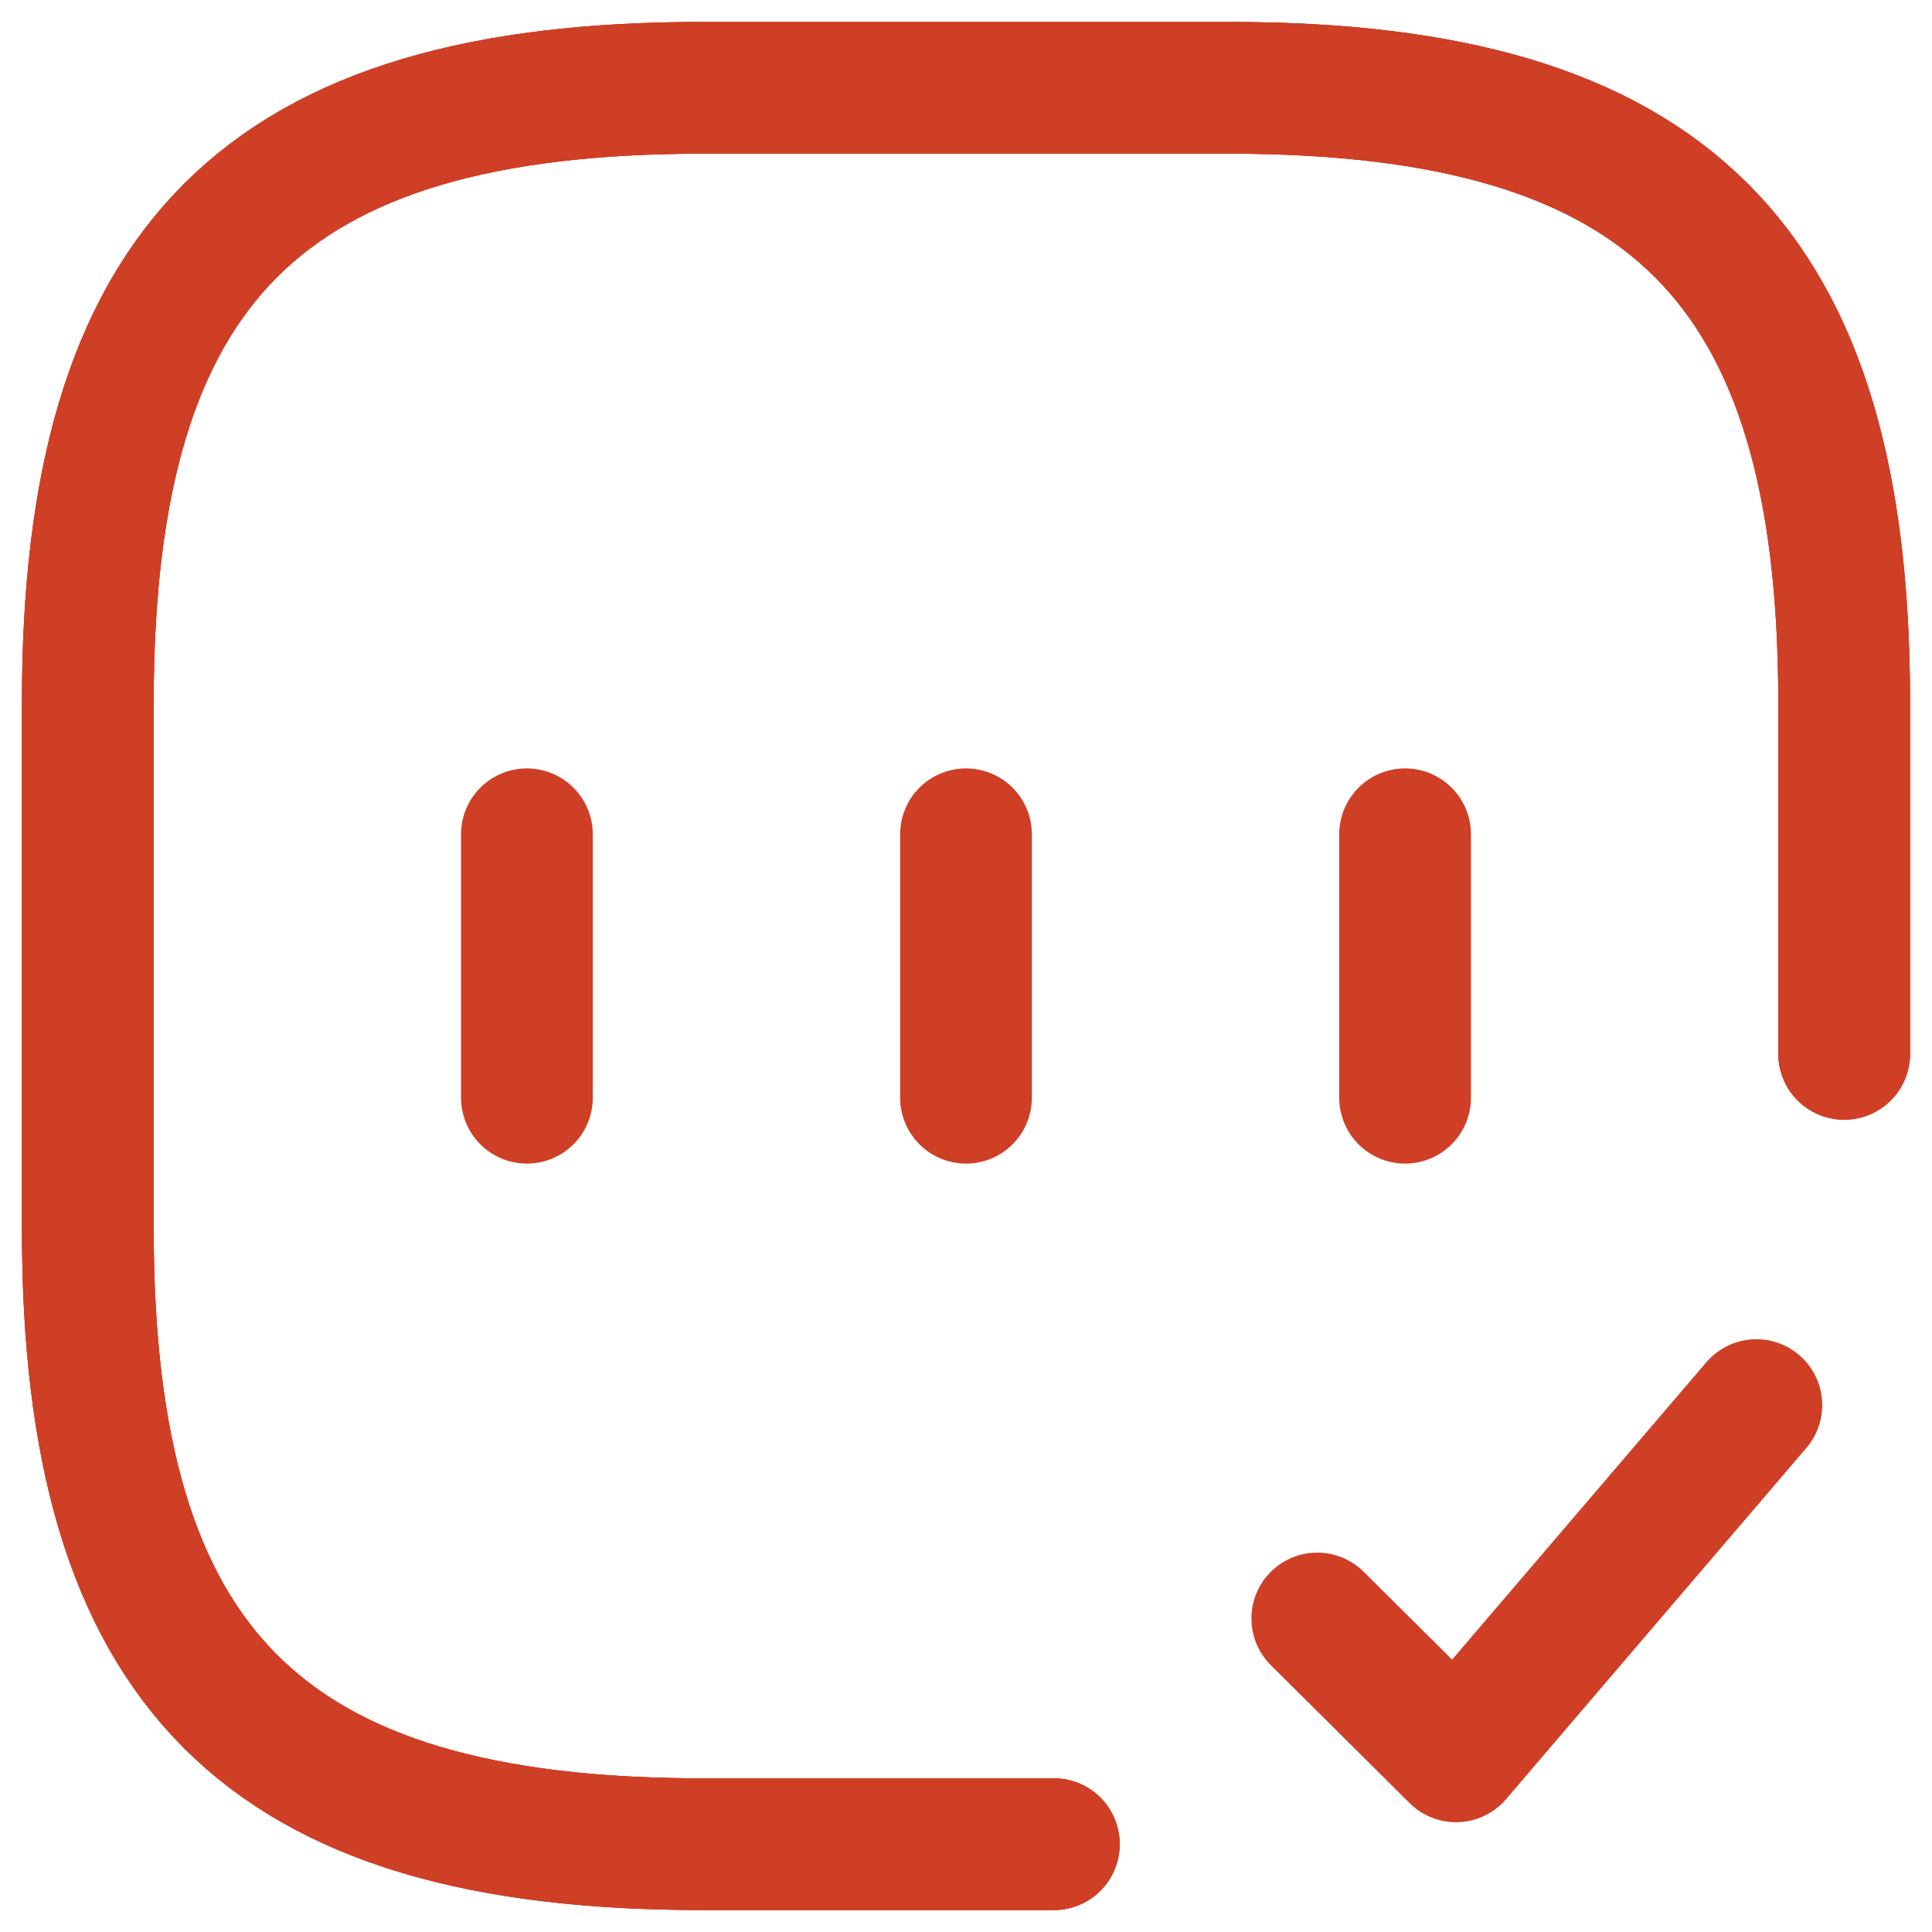
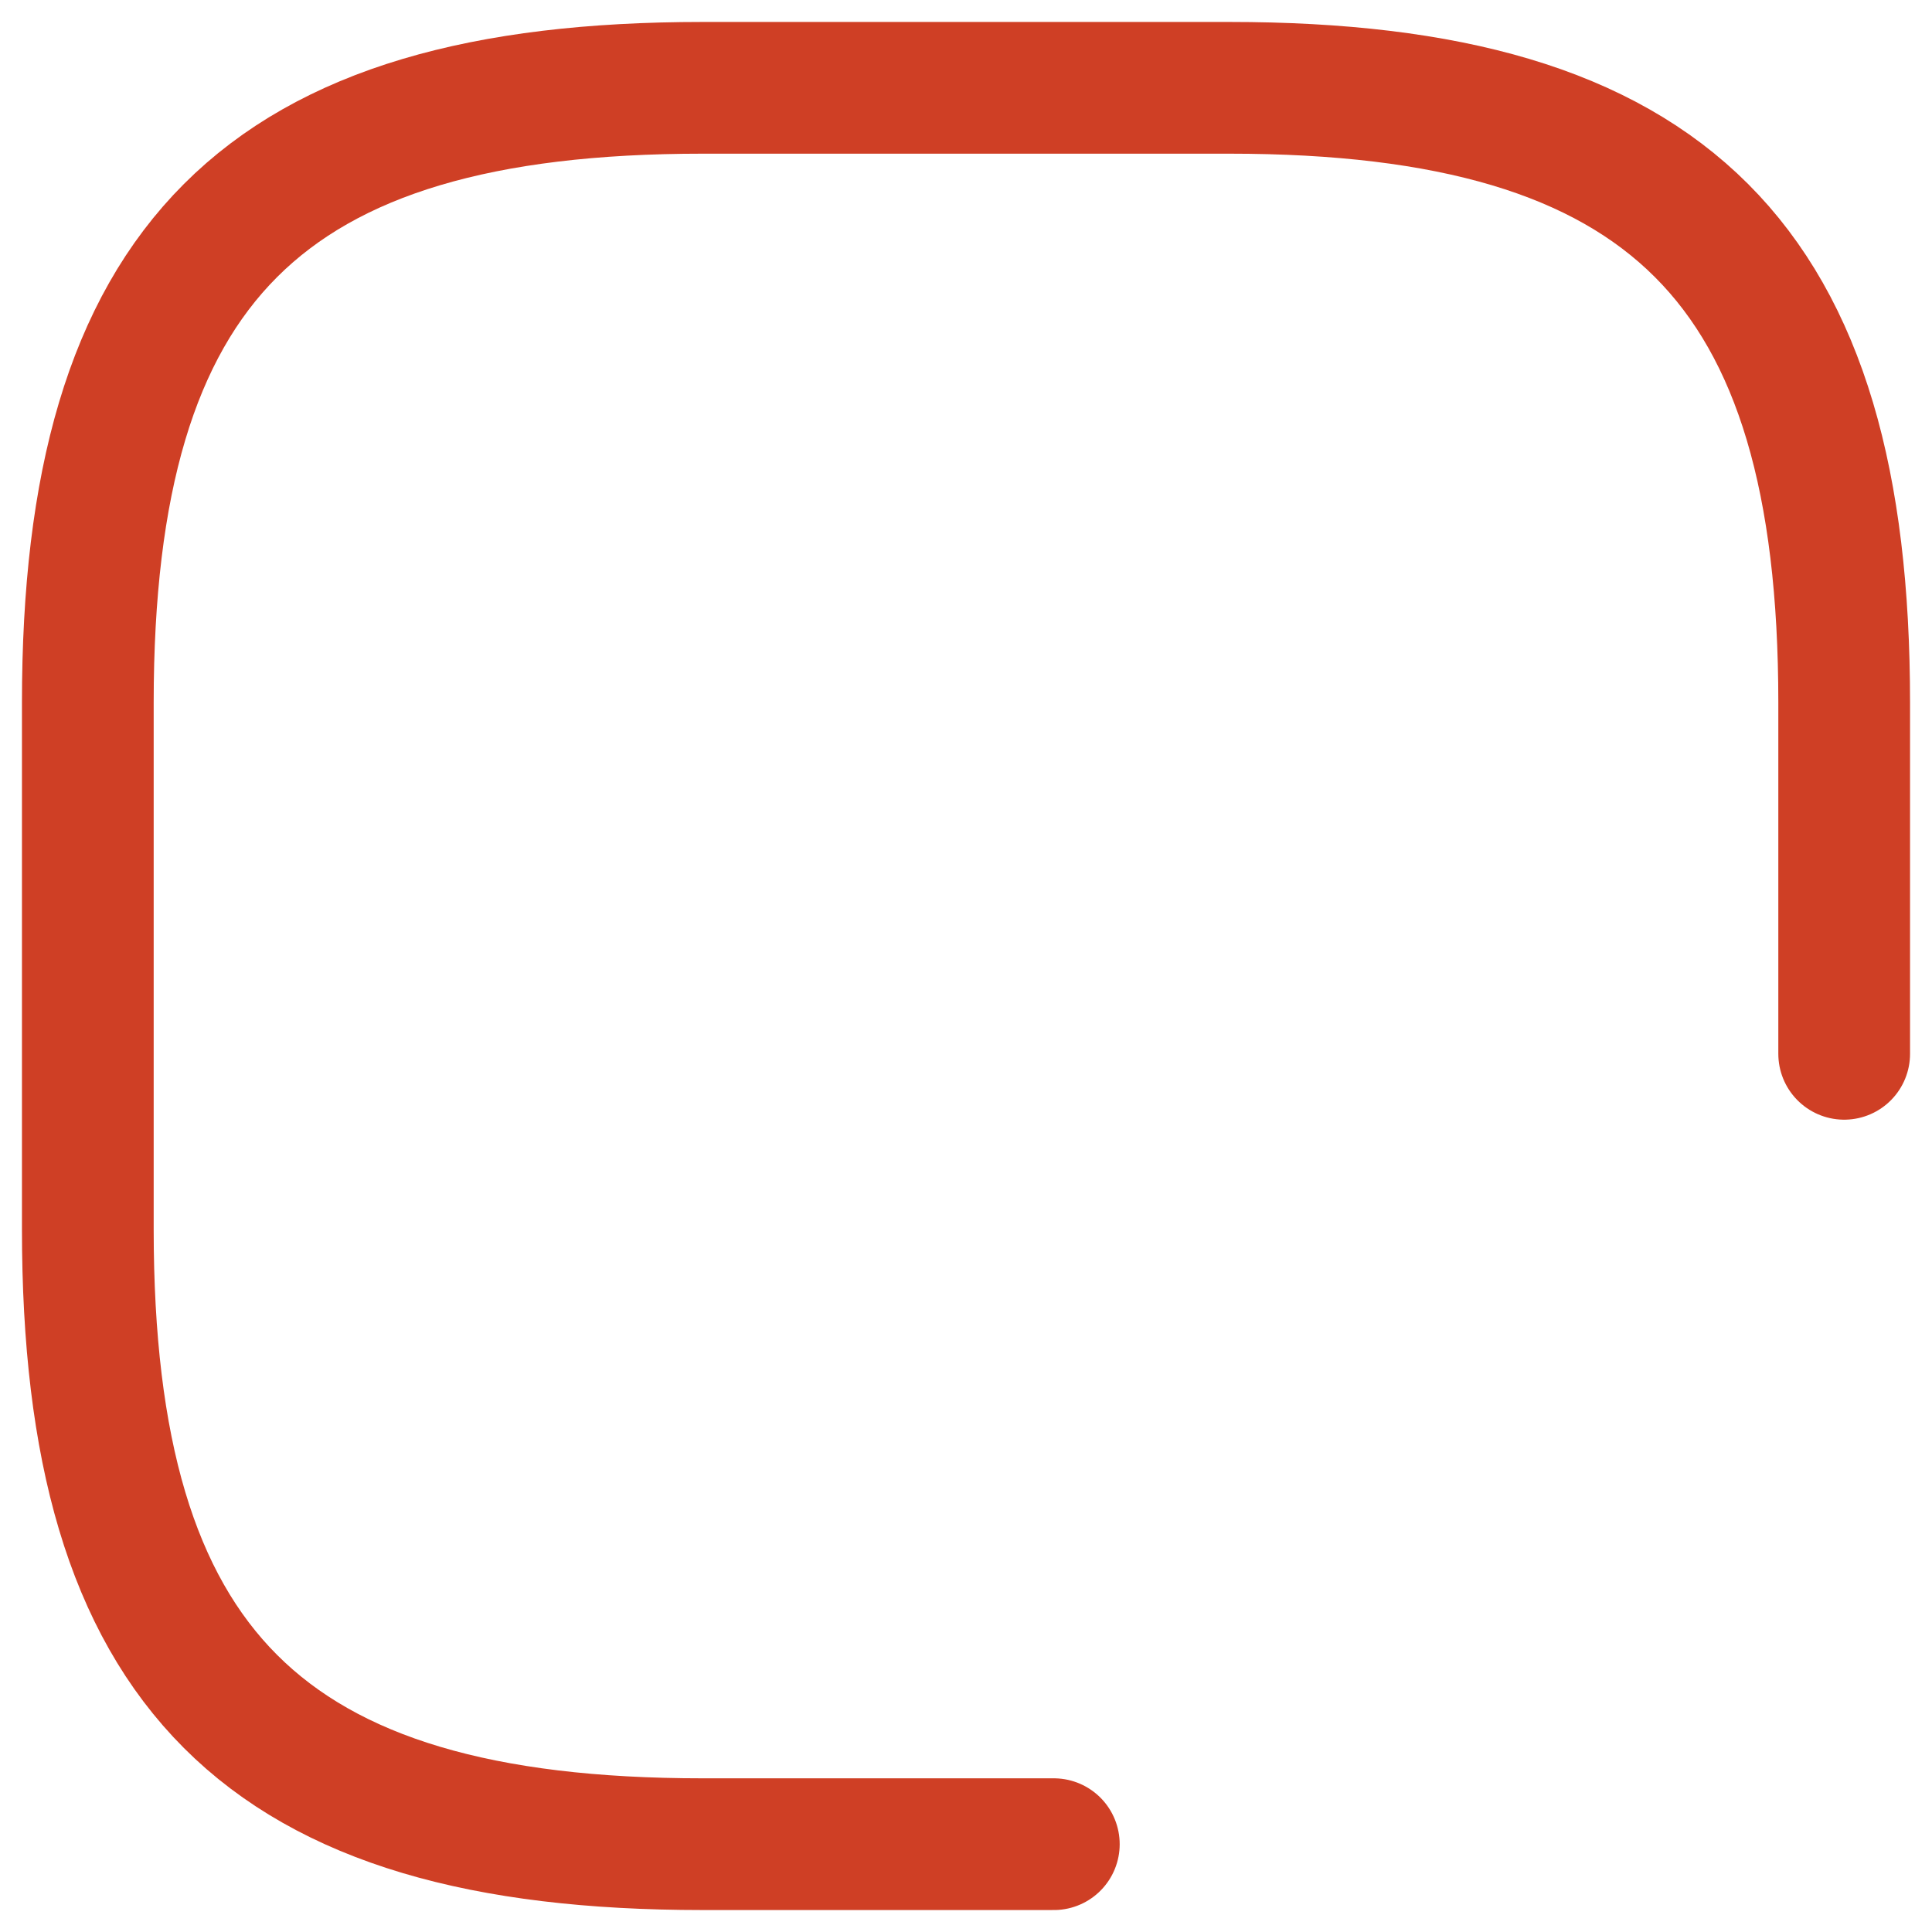
<svg xmlns="http://www.w3.org/2000/svg" width="22" height="22" viewBox="0 0 22 22" fill="none">
  <path d="M21 12V8C21 3 19 1 14 1H8C3 1 1 3 1 8V14C1 19 3 21 8 21H12" stroke="#CF3F25" stroke-width="1.5" stroke-linecap="round" stroke-linejoin="round" />
-   <path d="M21 12V8C21 3 19 1 14 1H8C3 1 1 3 1 8V14C1 19 3 21 8 21H12" stroke="#CF3F25" stroke-width="1.5" stroke-linecap="round" stroke-linejoin="round" />
-   <path d="M21 12V8C21 3 19 1 14 1H8C3 1 1 3 1 8V14C1 19 3 21 8 21H12M15 18.43L16.58 20L20 16M6 9.5V12.5M11 9.5V12.5M16 9.5V12.5" stroke="#CF3F25" stroke-width="1.5" stroke-linecap="round" stroke-linejoin="round" />
</svg>